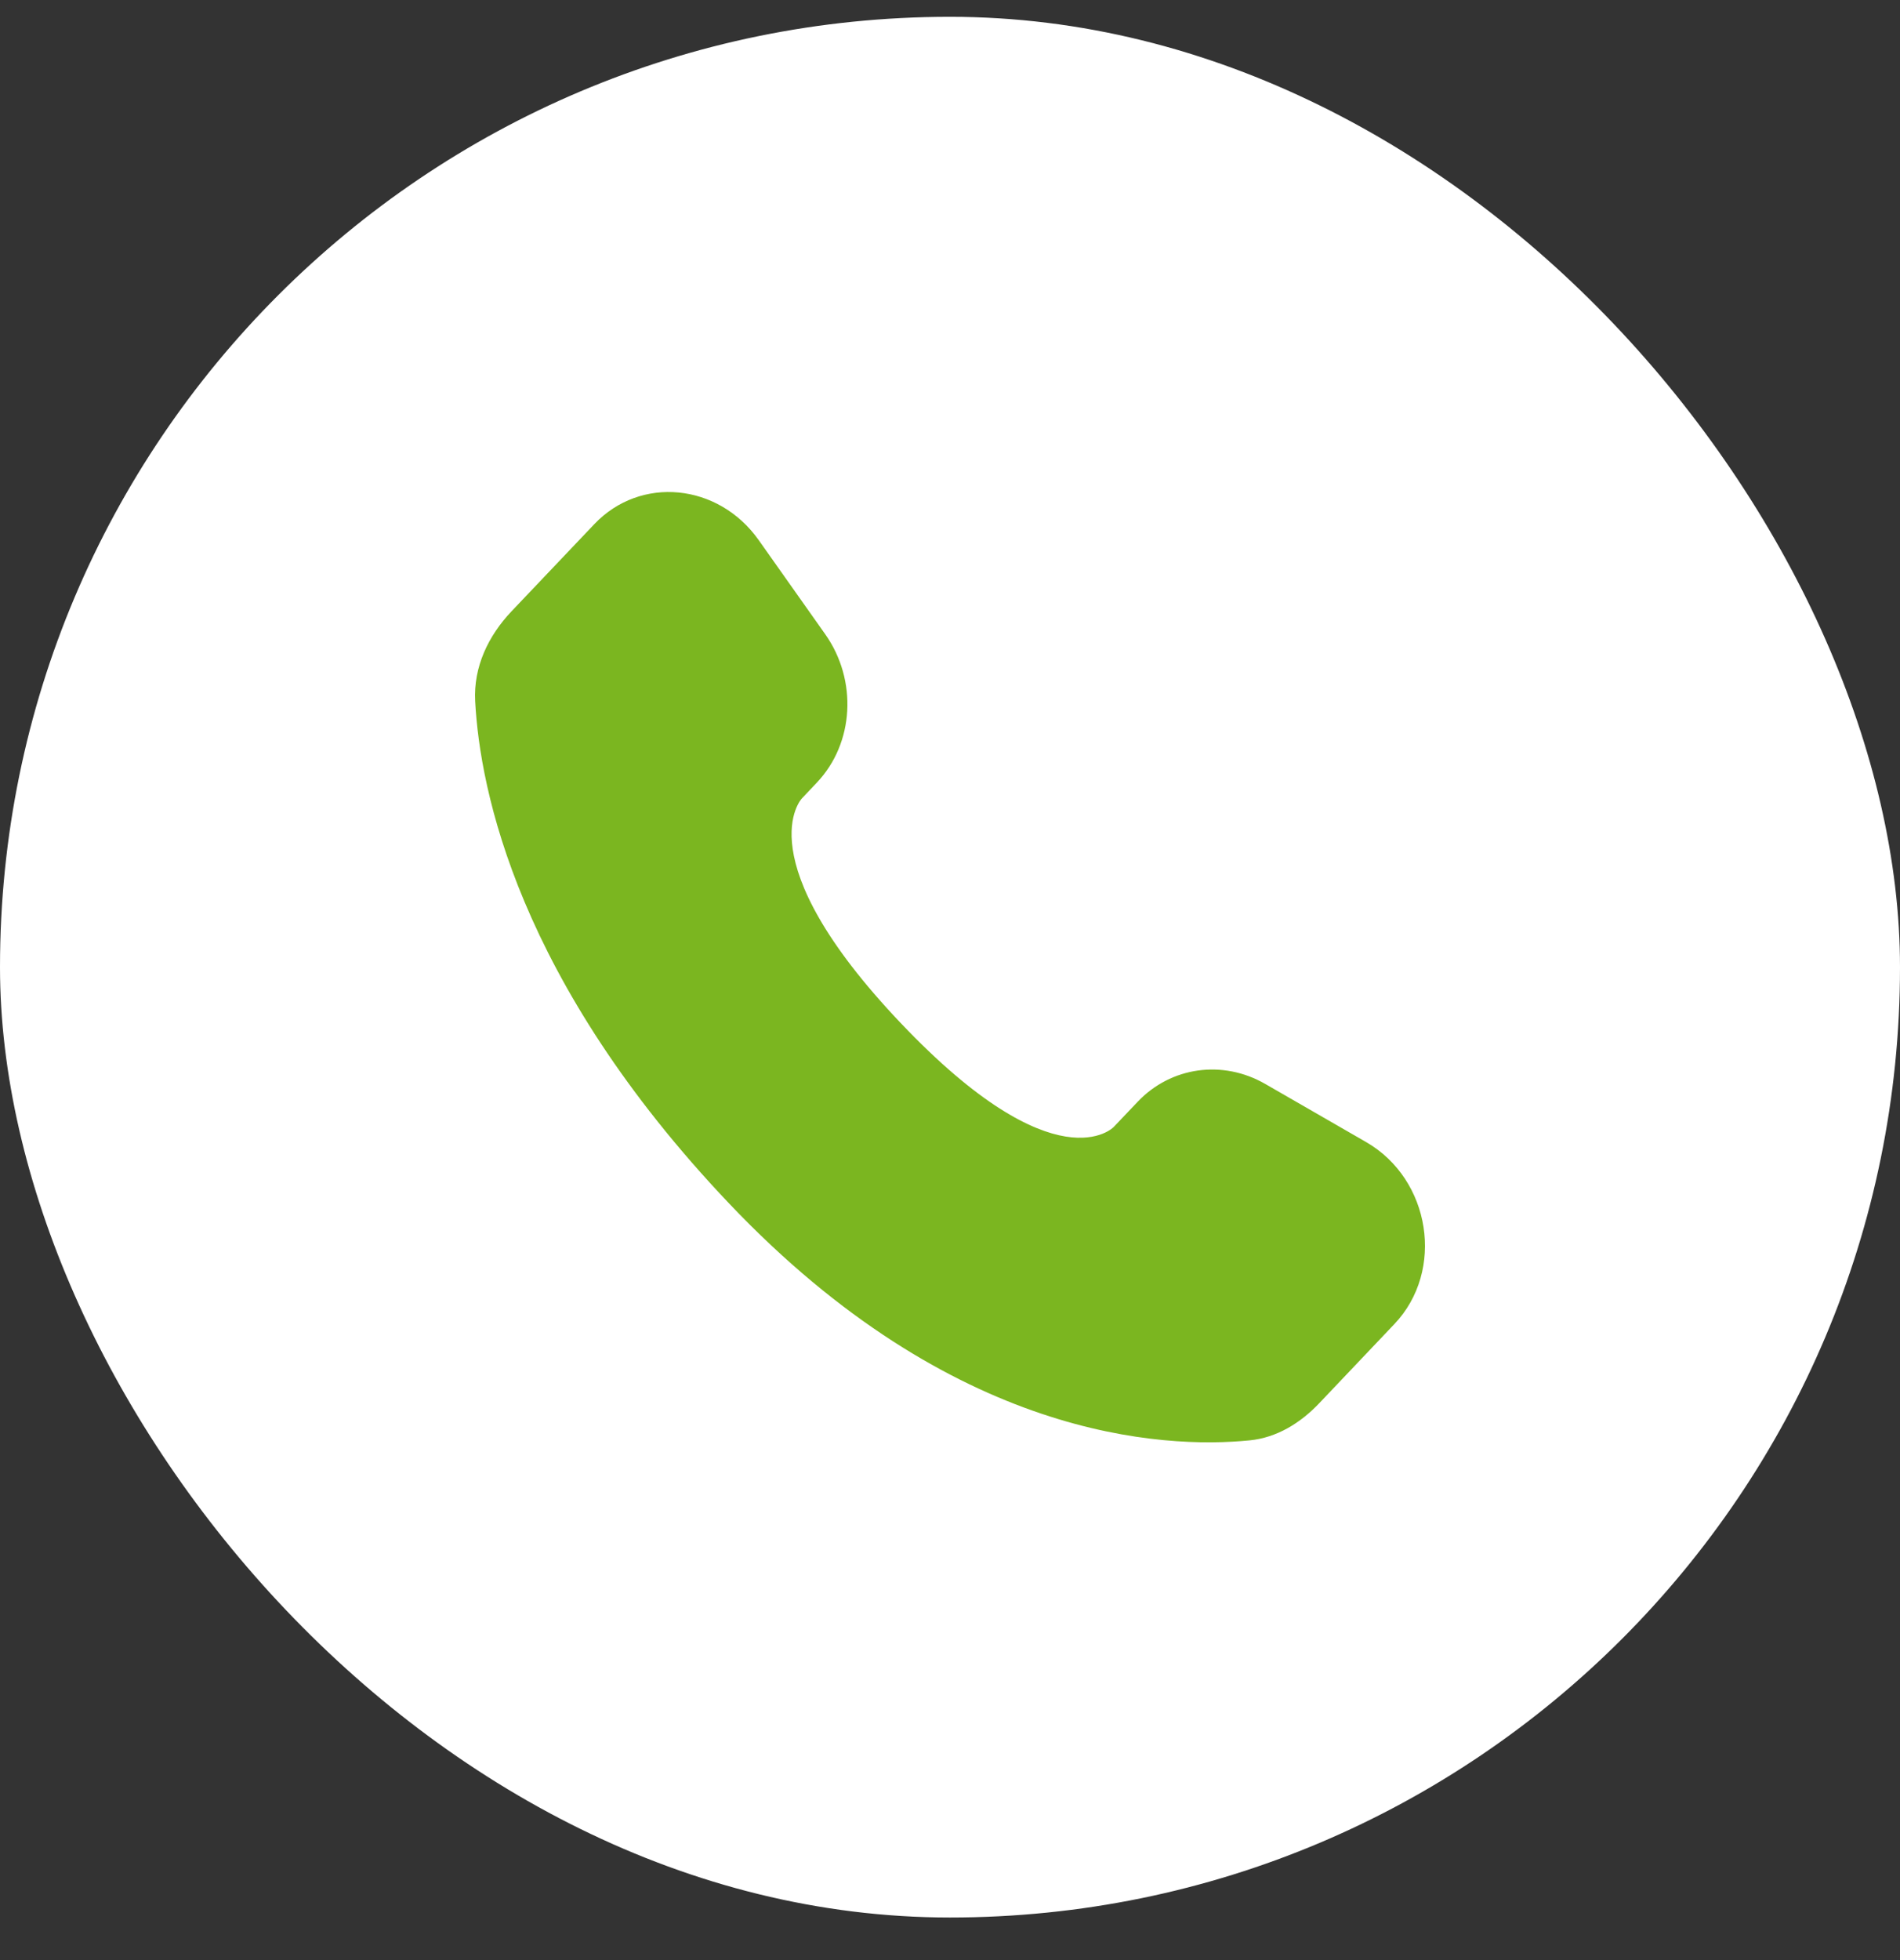
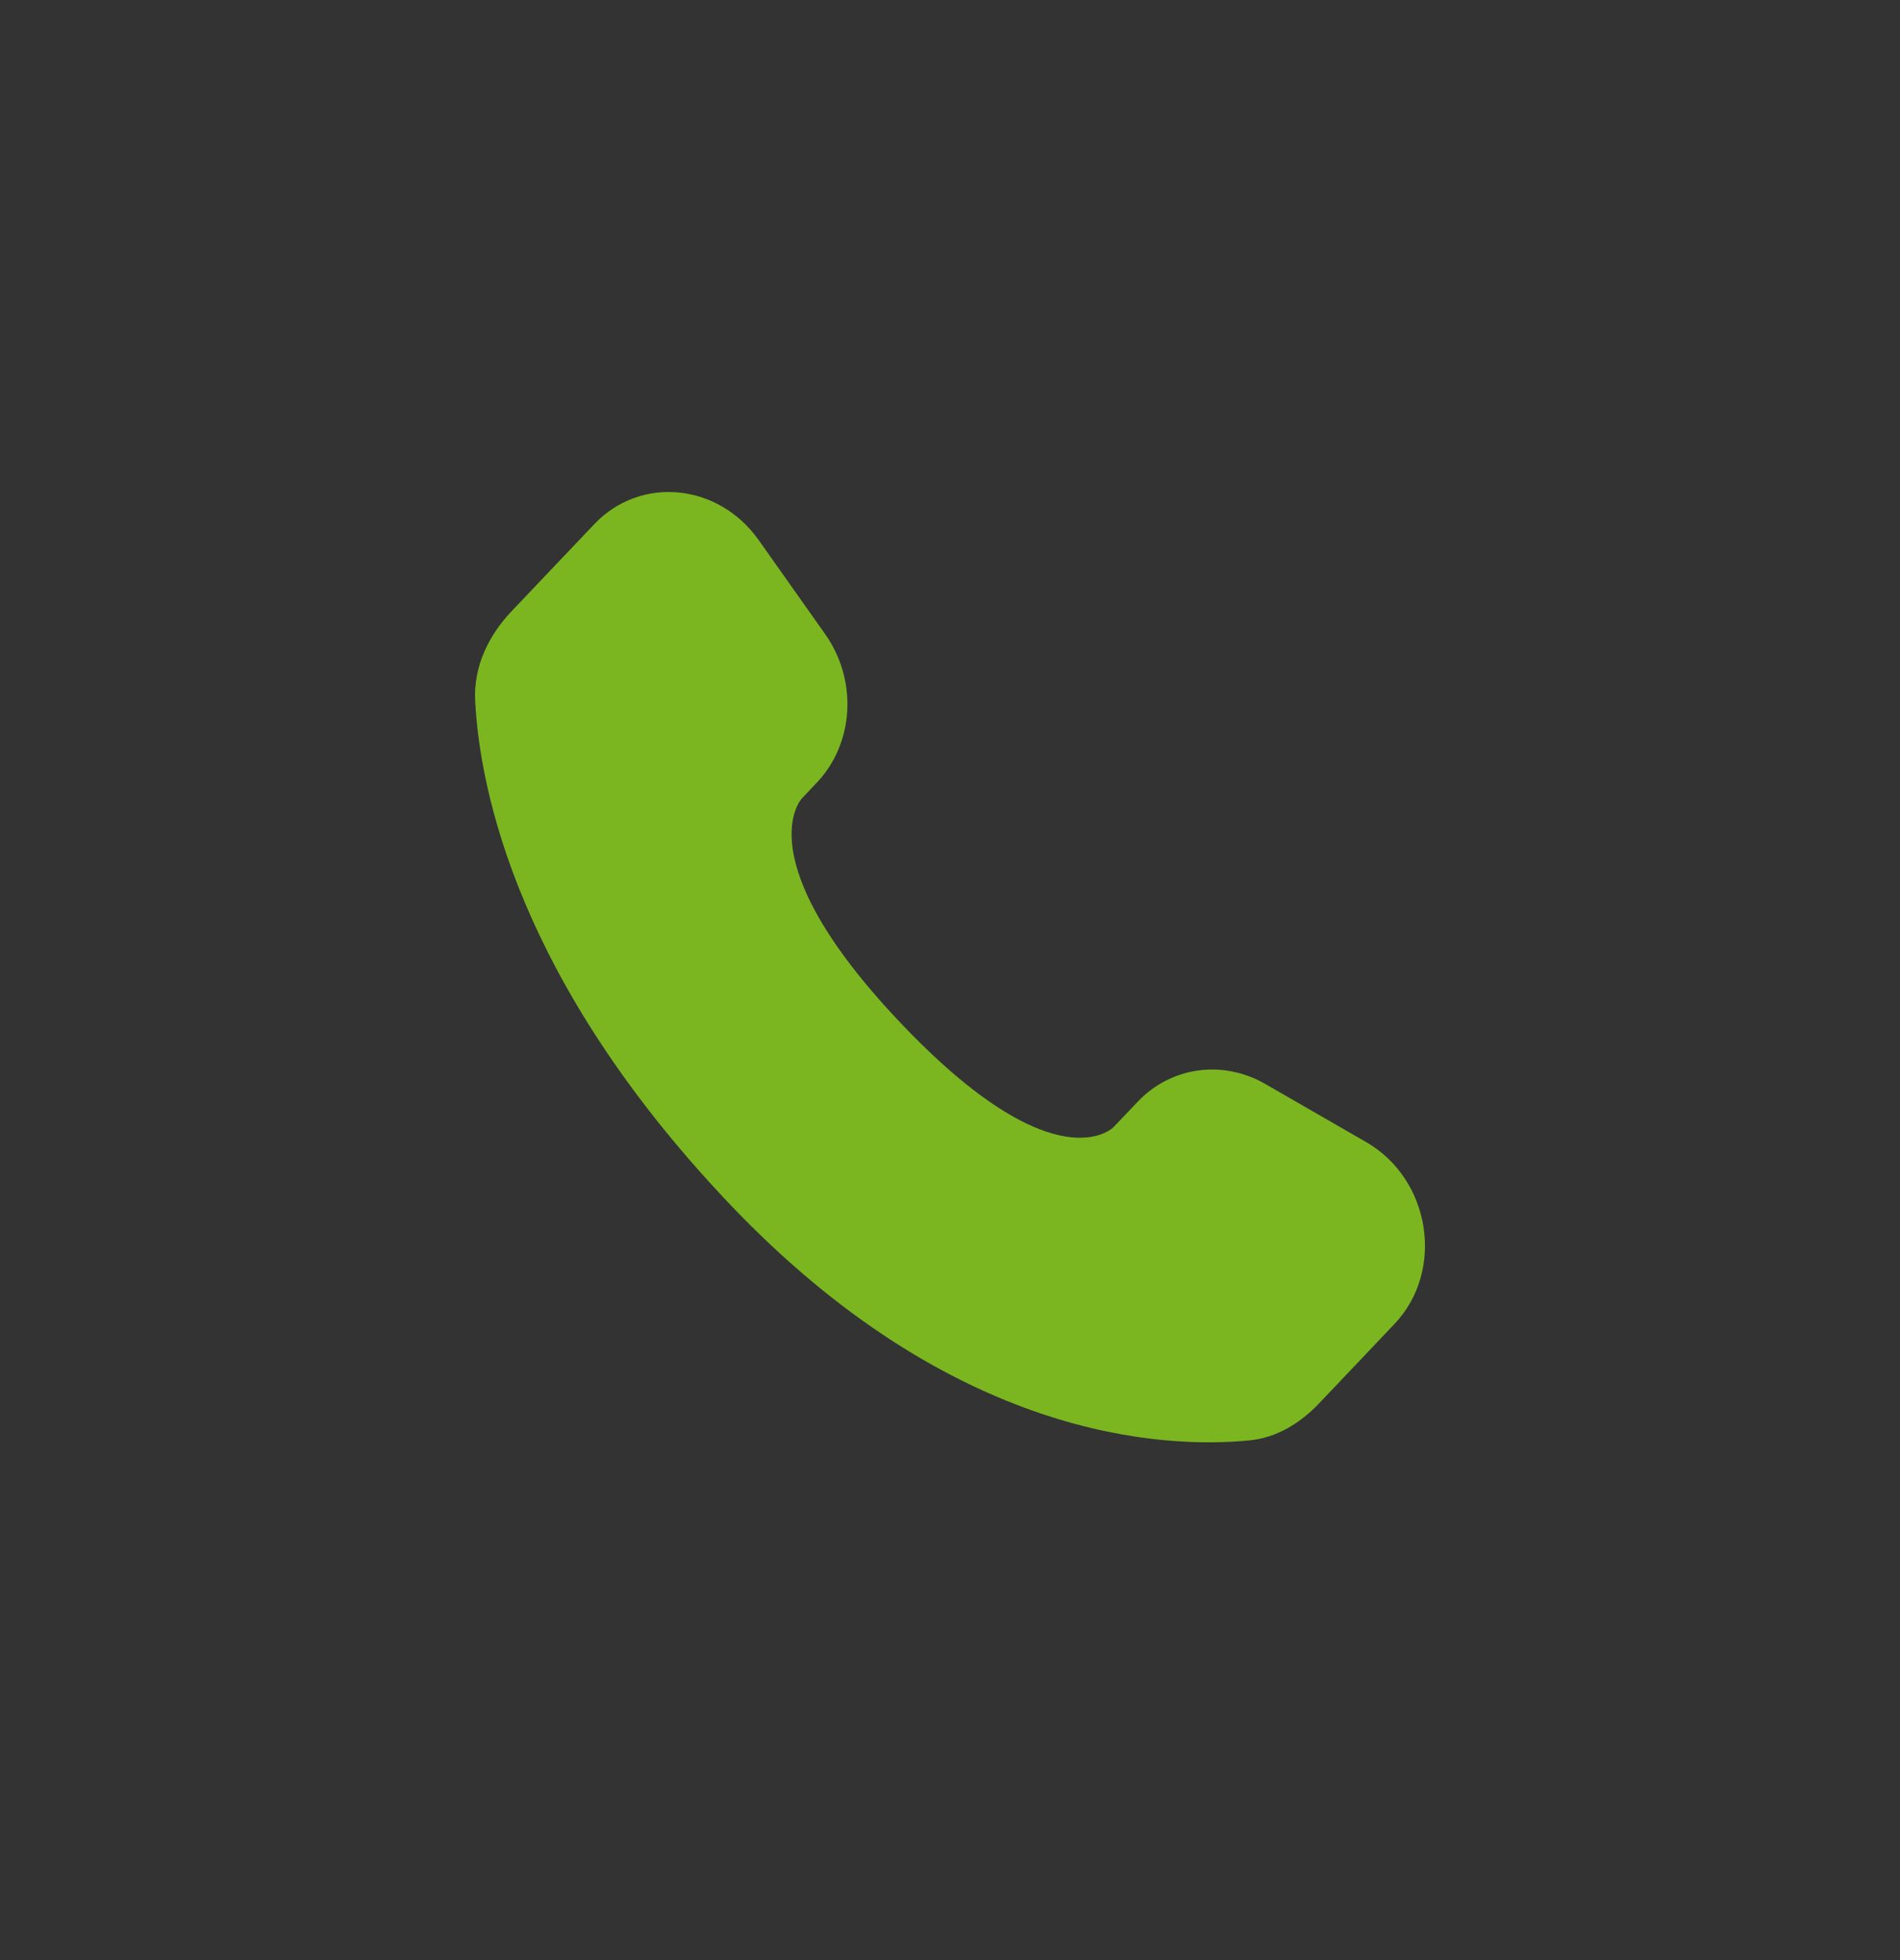
<svg xmlns="http://www.w3.org/2000/svg" width="32" height="33" viewBox="0 0 32 33" fill="none">
  <rect x="0" y="0" width="32" height="33" fill="#333333" stroke="none" />
-   <rect y="0.283" width="32" height="32" rx="16" fill="white" />
  <path d="M19.162 18.548L18.757 18.974C18.757 18.974 17.794 19.987 15.168 17.222C12.541 14.456 13.504 13.444 13.504 13.444L13.758 13.175C14.386 12.514 14.446 11.452 13.898 10.677L12.778 9.093C12.098 8.133 10.787 8.006 10.01 8.824L8.614 10.293C8.229 10.699 7.971 11.224 8.003 11.808C8.083 13.302 8.721 16.514 12.28 20.262C16.055 24.235 19.597 24.393 21.045 24.25C21.504 24.205 21.902 23.959 22.223 23.62L23.485 22.291C24.338 21.394 24.098 19.855 23.007 19.227L21.309 18.249C20.593 17.837 19.722 17.959 19.162 18.548Z" fill="#7BB620" />
</svg>